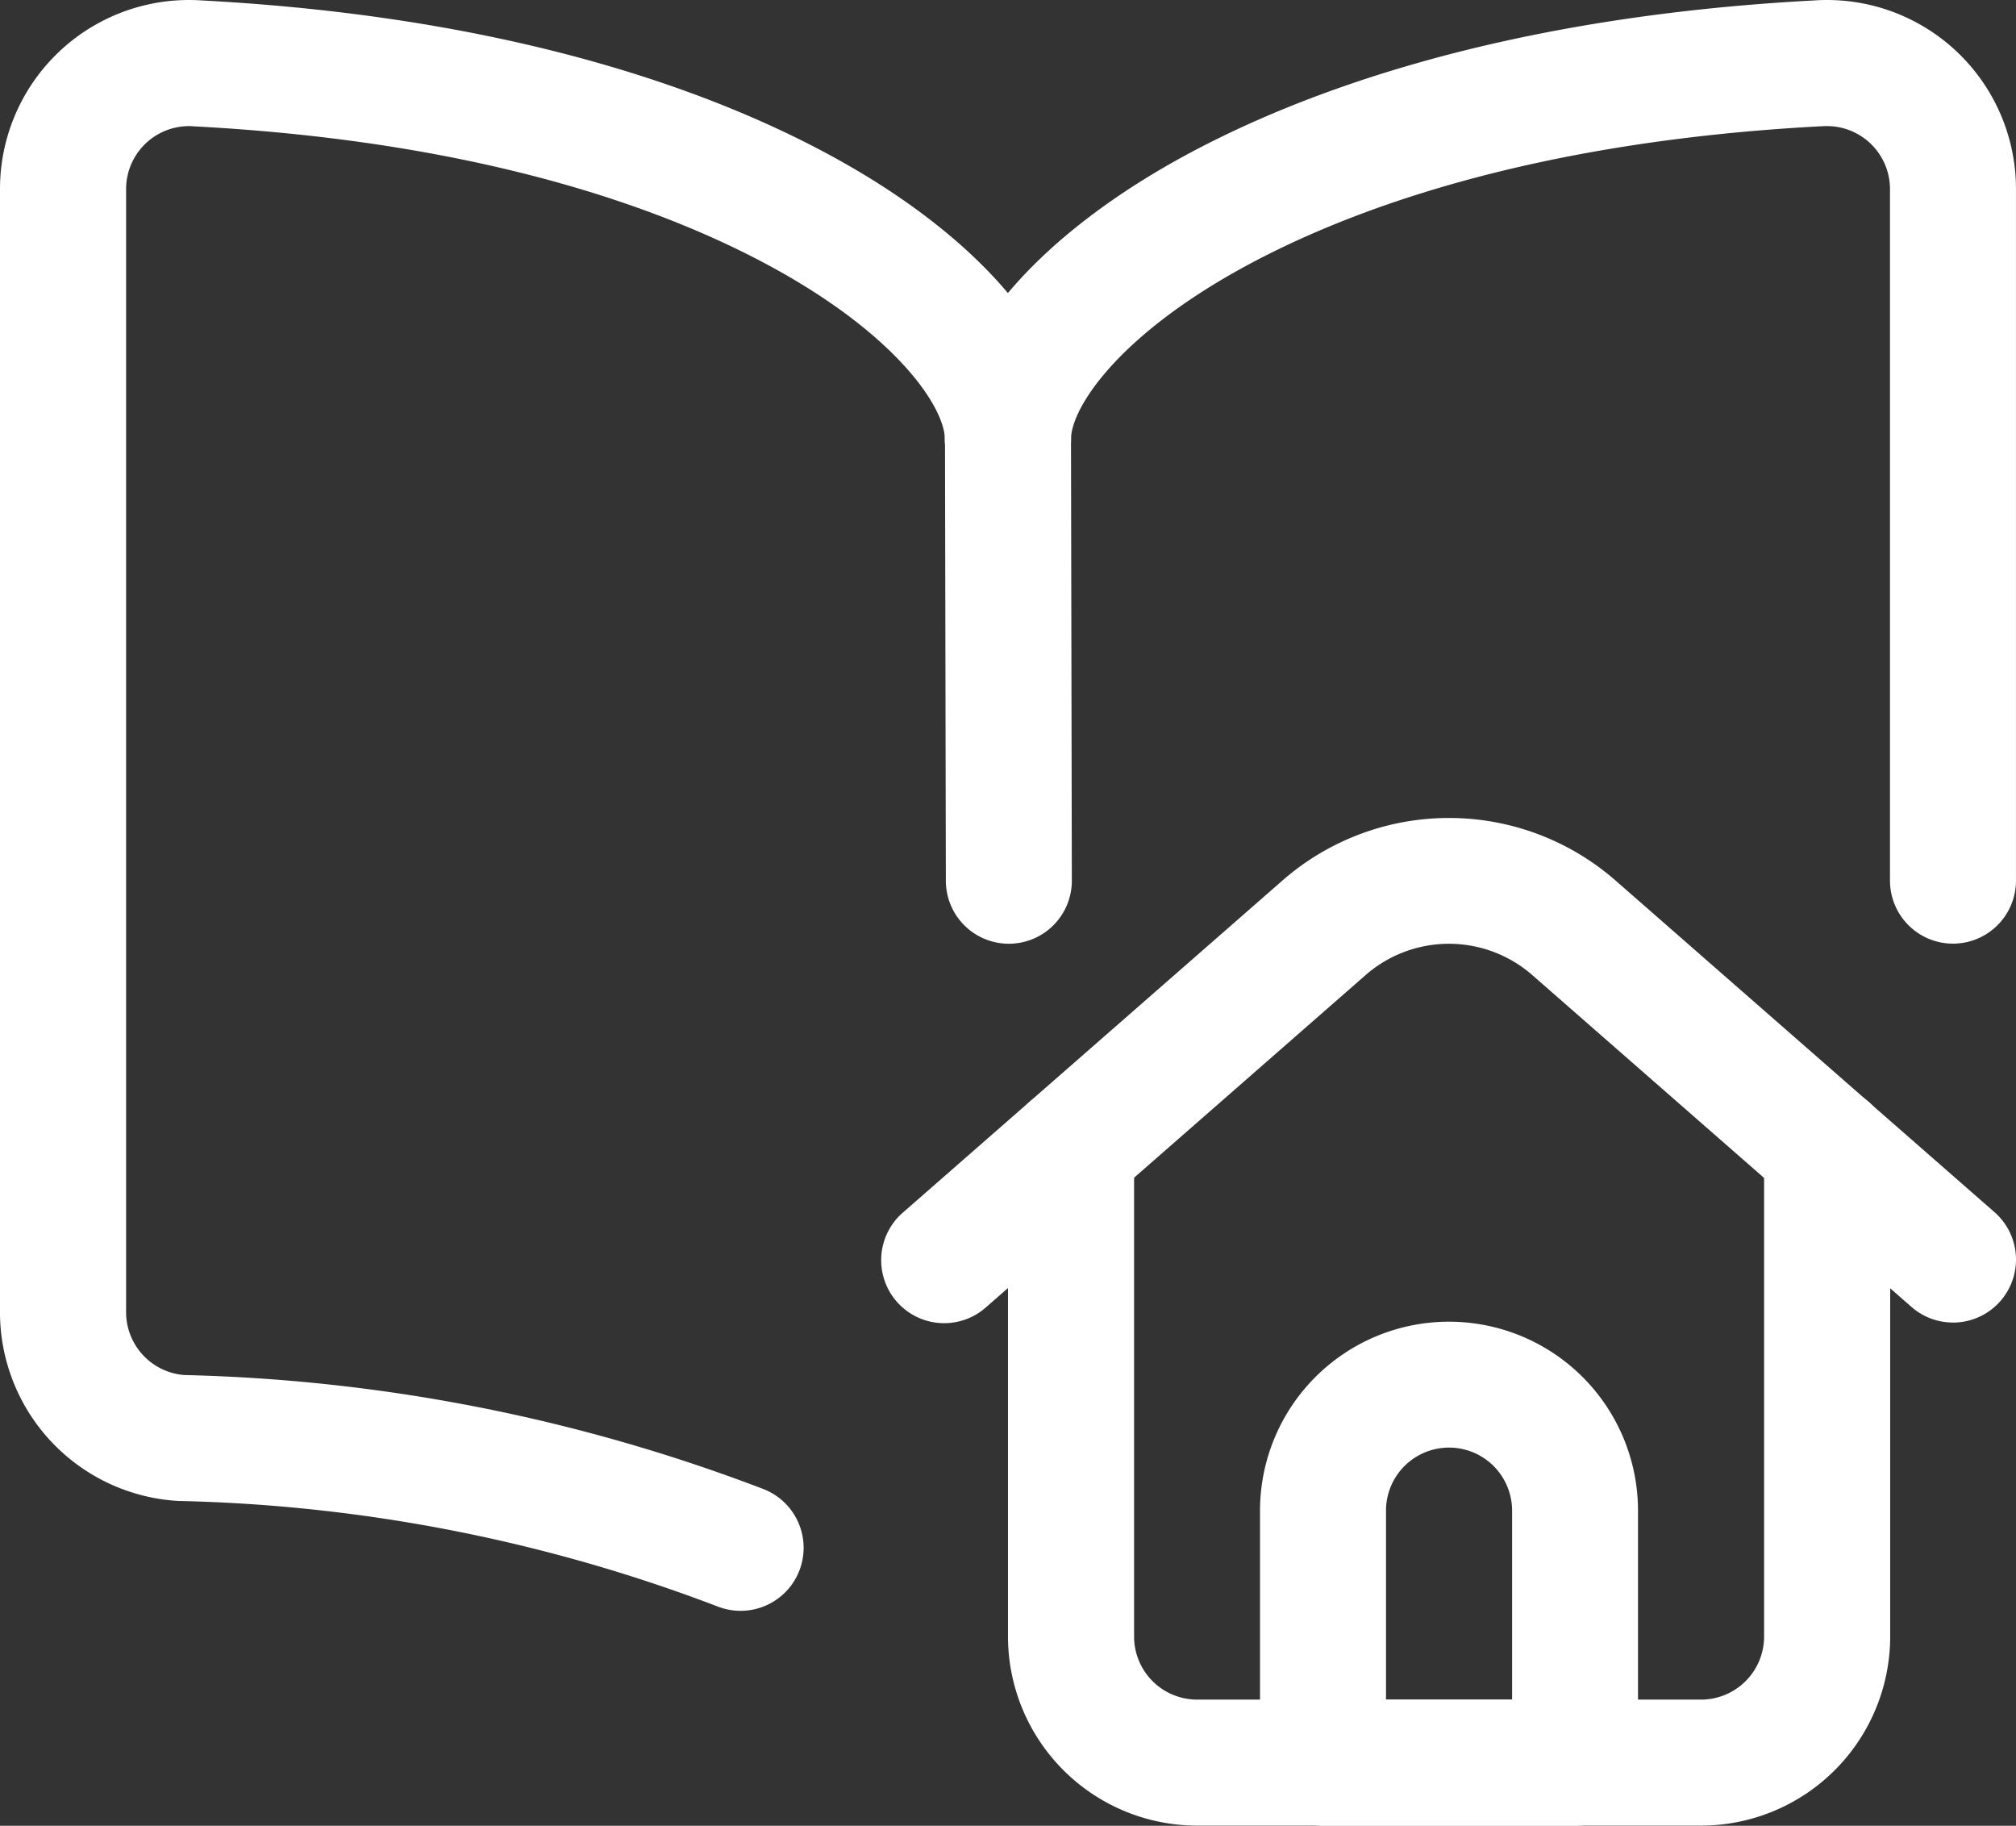
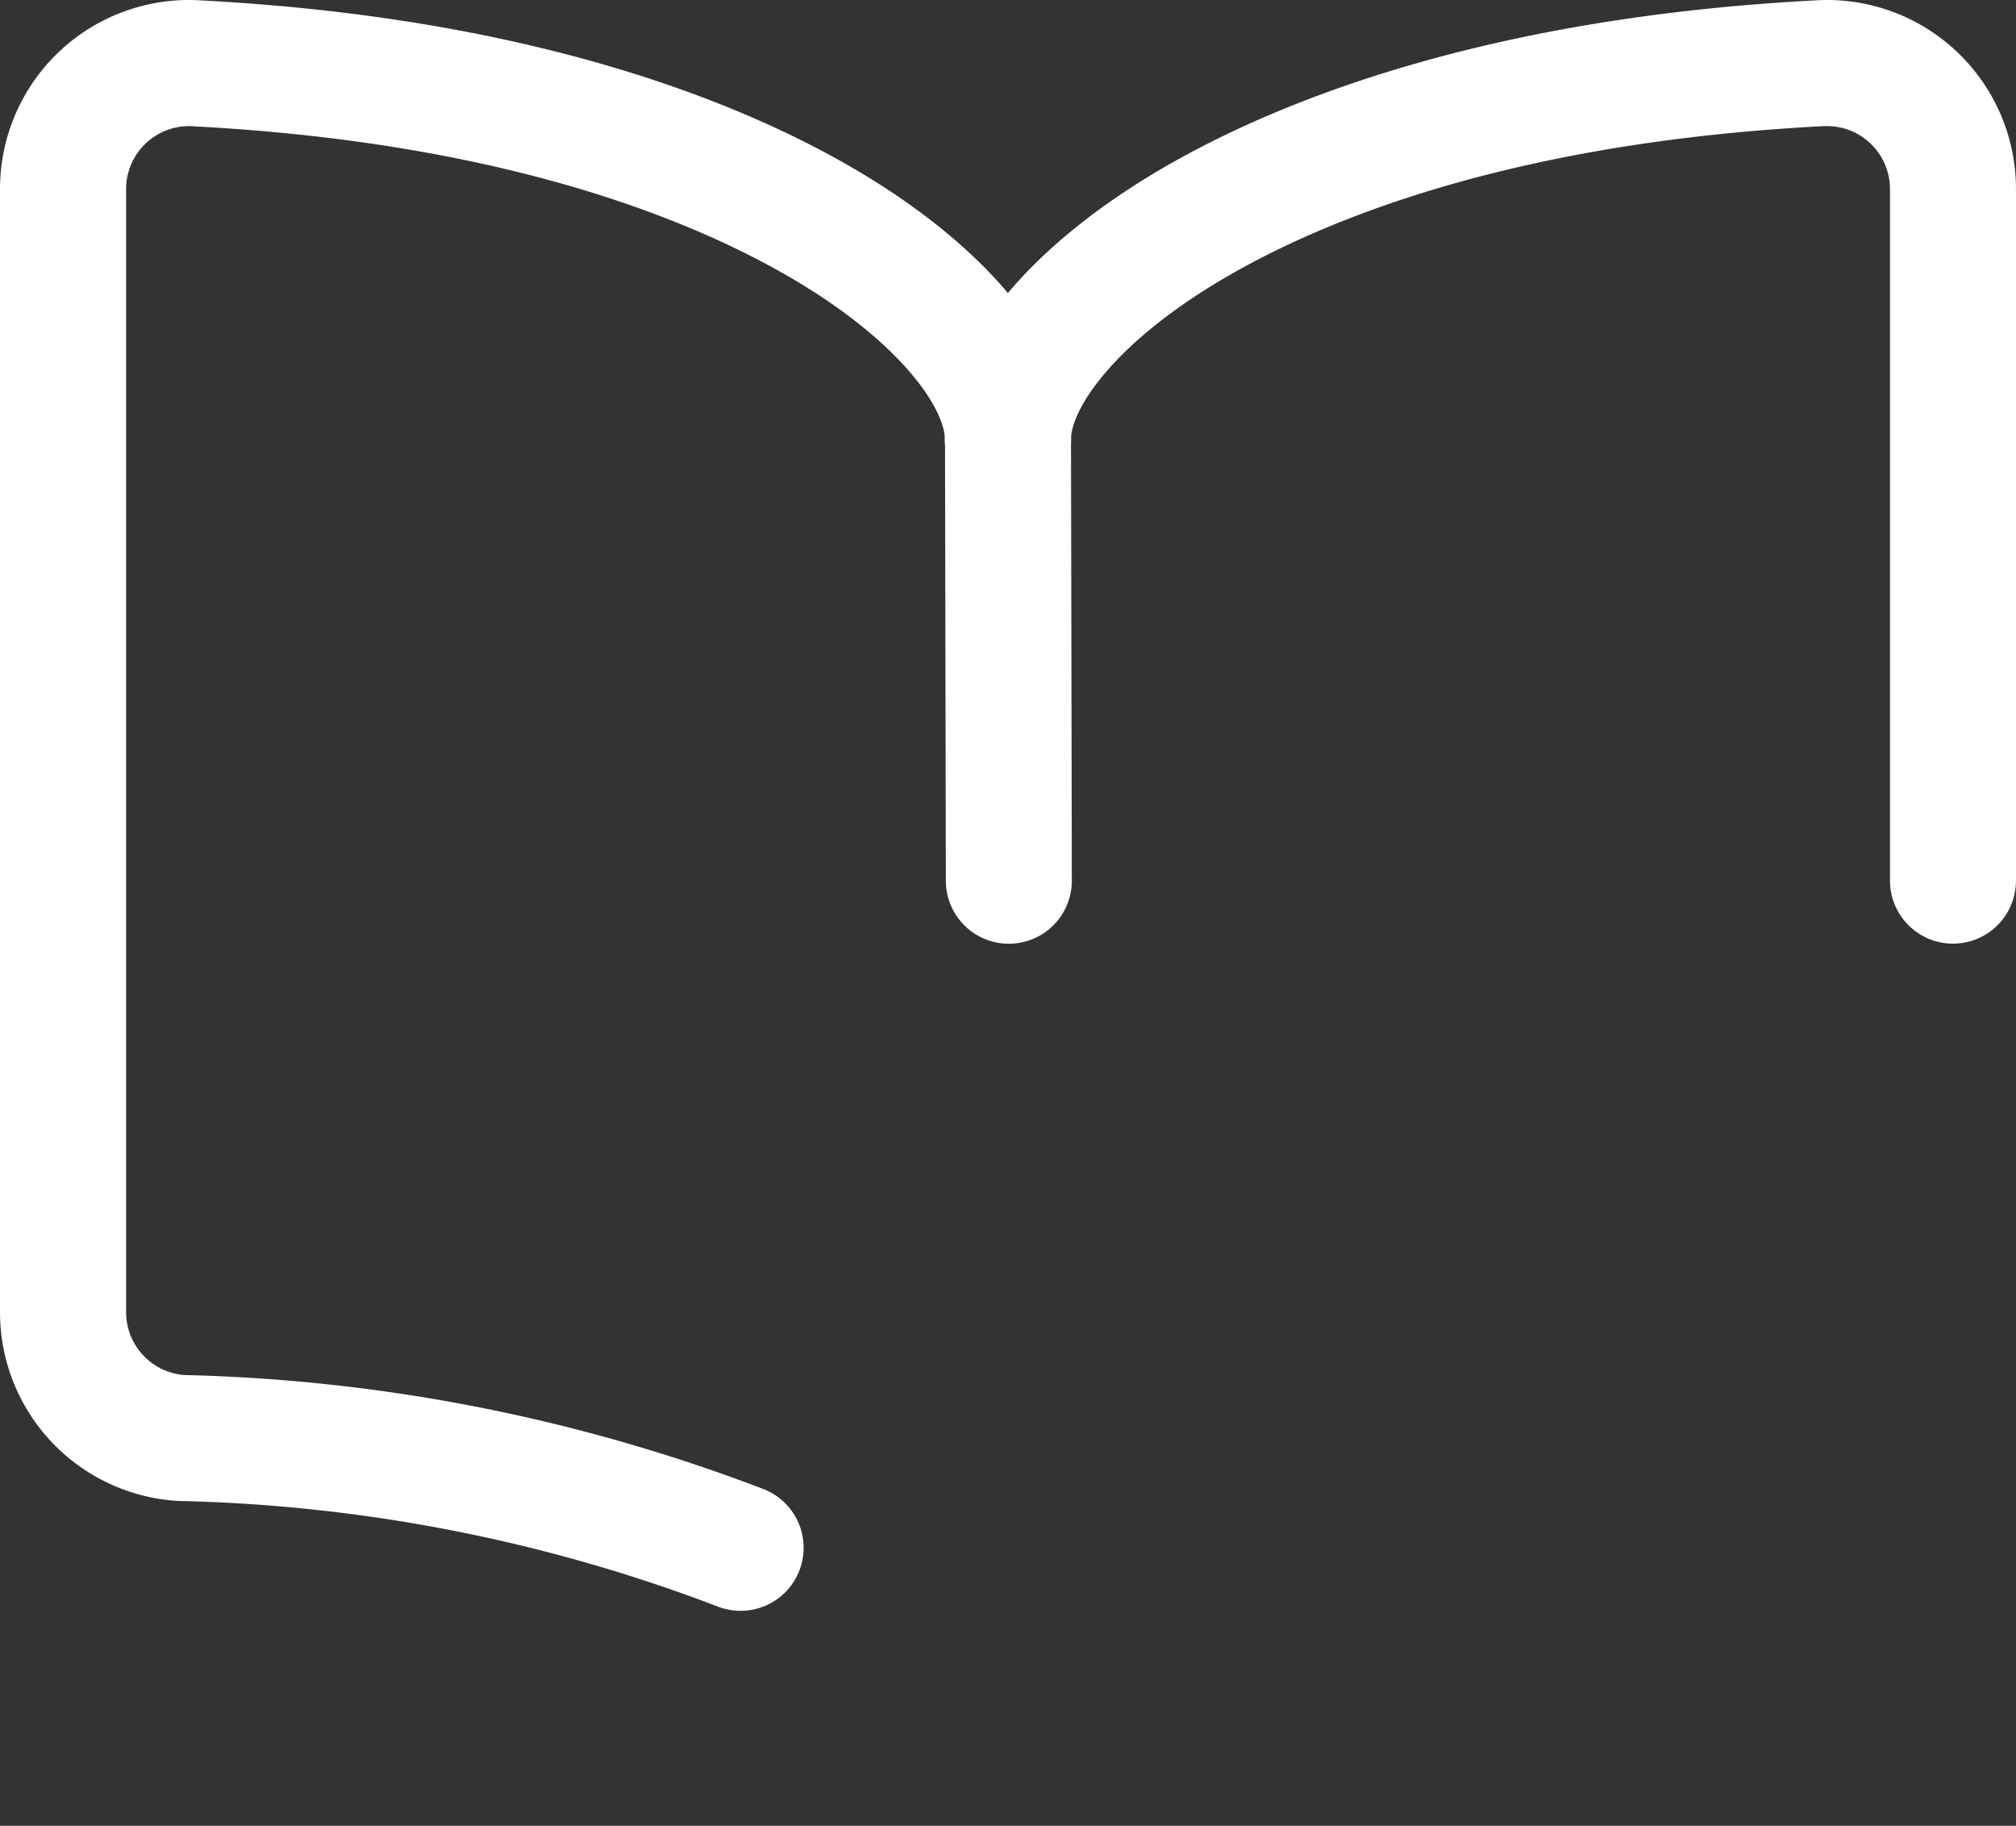
<svg xmlns="http://www.w3.org/2000/svg" id="Content-Libraries-White" width="100.727" height="91.208" viewBox="0 0 100.727 91.208">
  <rect x="0" y="0" width="100.727" height="91.208" fill="#333333" stroke="none" />
  <defs>
    <clipPath id="clip-path">
      <rect id="Rectangle_921" data-name="Rectangle 921" width="100.727" height="91.208" fill="#fff" />
    </clipPath>
  </defs>
  <g id="Group_1730" data-name="Group 1730" transform="translate(0 0)" clip-path="url(#clip-path)">
    <path id="Path_3440" data-name="Path 3440" d="M37,80.469a3.14,3.14,0,0,1-1.122-.208,80.414,80.414,0,0,0-26.9-5.279c-.041,0-.082,0-.123-.005A9.446,9.446,0,0,1,0,65.49V9.46A9.443,9.443,0,0,1,9.42,0c.218,0,.445.007.668.022C26.095.874,36.234,4.828,41.92,8c7.258,4.043,11.592,9.263,11.592,13.963a3.148,3.148,0,0,1-6.3,0c0-1.53-2.226-5.047-8.36-8.463-5.109-2.846-14.31-6.4-29.13-7.187l-.056,0C9.592,6.3,9.515,6.3,9.437,6.3A3.148,3.148,0,0,0,6.3,9.452V65.51a3.154,3.154,0,0,0,2.9,3.18A86.689,86.689,0,0,1,38.127,74.38,3.148,3.148,0,0,1,37,80.469" transform="translate(0 0)" fill="#fff" />
    <path id="Path_3441" data-name="Path 3441" d="M190.989,47.141a3.148,3.148,0,0,1-3.148-3.148V9.46A3.148,3.148,0,0,0,184.7,6.3c-.077,0-.157,0-.234.008l-.057,0c-14.82.785-24.021,4.342-29.13,7.188-6.133,3.417-8.36,6.933-8.36,8.463a3.148,3.148,0,1,1-6.3,0c0-4.7,4.333-9.92,11.591-13.963C157.9,4.828,168.043.874,184.052.023c.223-.015.453-.024.667-.022a9.443,9.443,0,0,1,9.417,9.467V43.993a3.148,3.148,0,0,1-3.148,3.148" transform="translate(-93.41 -0.001)" fill="#fff" />
    <path id="Path_3442" data-name="Path 3442" d="M143.815,84.359a3.148,3.148,0,0,1-3.148-3.142l-.042-22.038a3.148,3.148,0,0,1,3.142-3.154h.006a3.147,3.147,0,0,1,3.147,3.142l.042,22.038a3.148,3.148,0,0,1-3.141,3.154Z" transform="translate(-93.409 -37.214)" fill="#fff" />
-     <path id="Path_3443" data-name="Path 3443" d="M184.626,198.558H159.444A9.454,9.454,0,0,1,150,189.115V164.773a3.148,3.148,0,0,1,6.3,0v24.342a3.151,3.151,0,0,0,3.148,3.148h25.182a3.151,3.151,0,0,0,3.148-3.148V164.773a3.148,3.148,0,0,1,6.3,0v24.342a9.454,9.454,0,0,1-9.443,9.443" transform="translate(-99.637 -107.359)" fill="#fff" />
-     <path id="Path_3444" data-name="Path 3444" d="M184.761,146.907a3.137,3.137,0,0,1-2.071-.779l-18.962-16.591a6.326,6.326,0,0,0-8.3,0l-18.96,16.59a3.148,3.148,0,1,1-4.145-4.738L151.288,124.8a12.643,12.643,0,0,1,16.584,0l18.963,16.592a3.148,3.148,0,0,1-2.074,5.517" transform="translate(-87.183 -80.839)" fill="#fff" />
-     <path id="Path_3445" data-name="Path 3445" d="M203.24,221.832H190.649a3.148,3.148,0,0,1-3.148-3.148V206.093a9.443,9.443,0,0,1,18.886,0v12.591a3.148,3.148,0,0,1-3.148,3.148m-9.443-6.3h6.3v-9.443a3.148,3.148,0,1,0-6.3,0Z" transform="translate(-124.546 -130.624)" fill="#fff" />
  </g>
</svg>